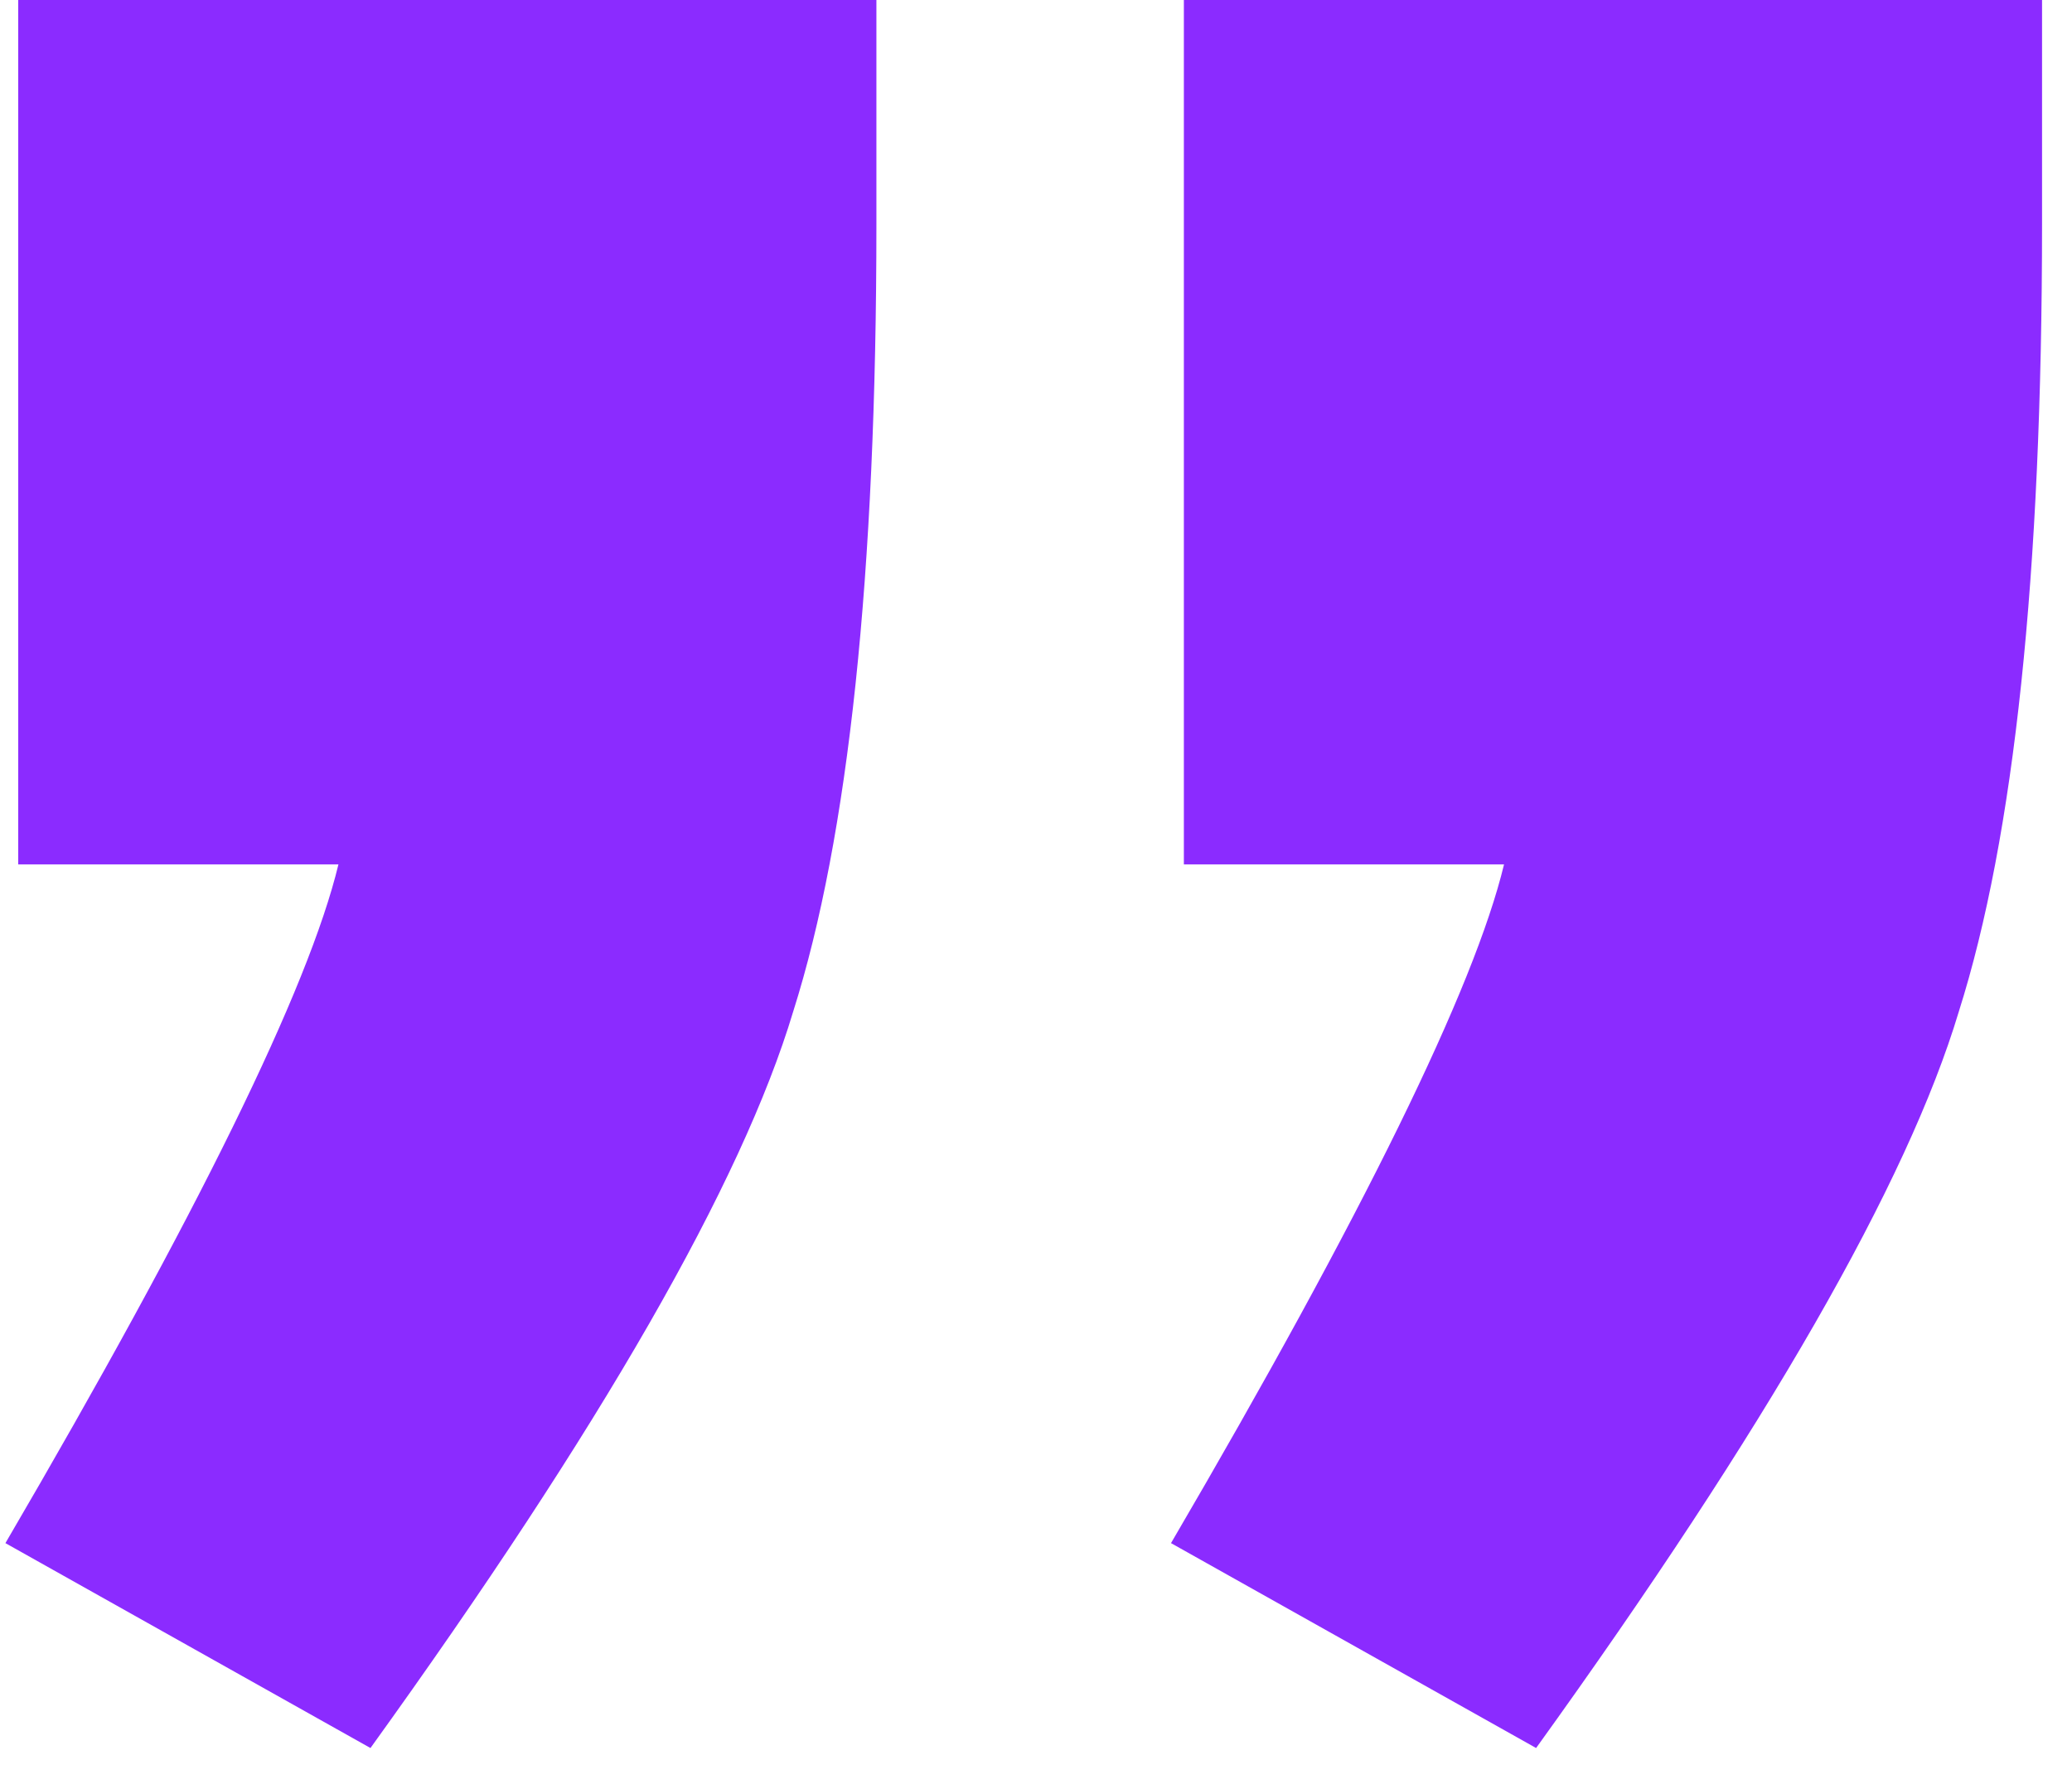
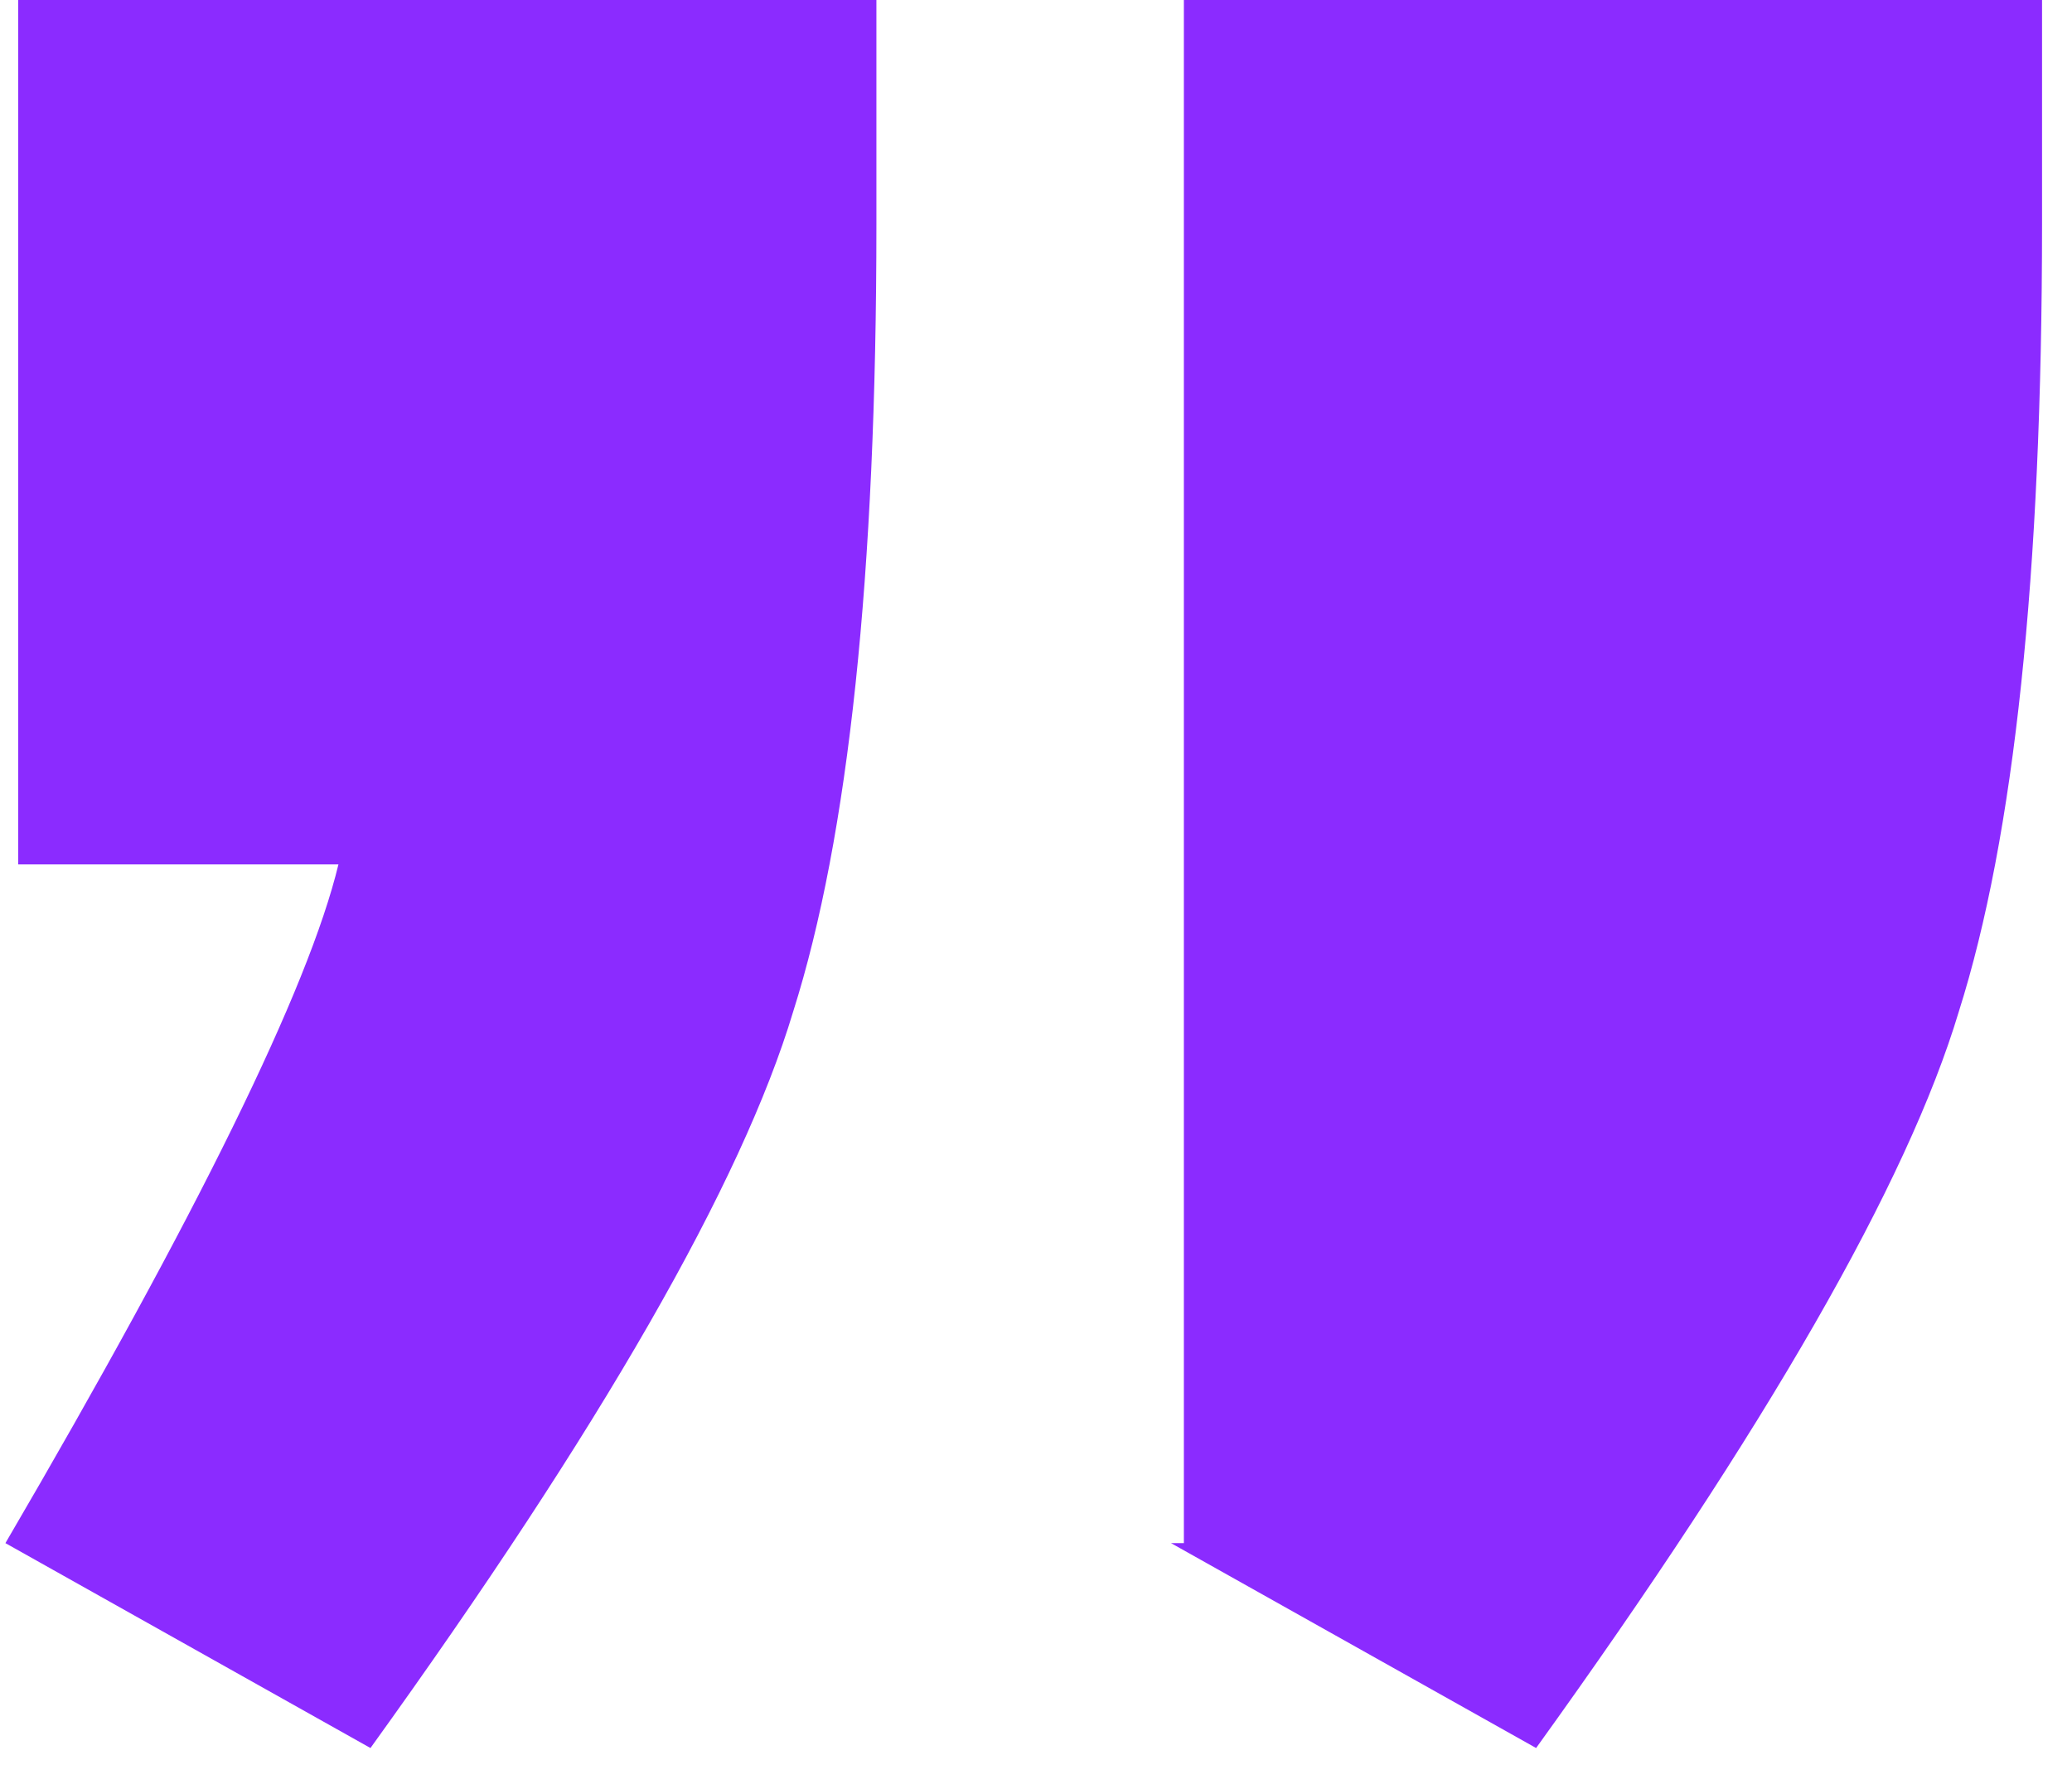
<svg xmlns="http://www.w3.org/2000/svg" width="44" height="38" viewBox="0 0 44 38" fill="none">
-   <path d="M25.14 18.36V0H43.364V4.76C43.364 12.195 42.774 17.771 41.596 21.488C40.508 25.115 37.516 30.328 32.62 37.128L24.867 32.776C28.948 25.795 31.305 20.989 31.939 18.36H25.14ZM0.387 18.36V0H18.611V4.76C18.611 12.195 18.022 17.771 16.843 21.488C15.755 25.115 12.764 30.328 7.867 37.128L0.115 32.776C4.195 25.795 6.553 20.989 7.187 18.36H0.387Z" fill="#8B2BFF" />
+   <path d="M25.14 18.36V0H43.364V4.76C43.364 12.195 42.774 17.771 41.596 21.488C40.508 25.115 37.516 30.328 32.62 37.128L24.867 32.776H25.14ZM0.387 18.36V0H18.611V4.76C18.611 12.195 18.022 17.771 16.843 21.488C15.755 25.115 12.764 30.328 7.867 37.128L0.115 32.776C4.195 25.795 6.553 20.989 7.187 18.36H0.387Z" fill="#8B2BFF" />
</svg>